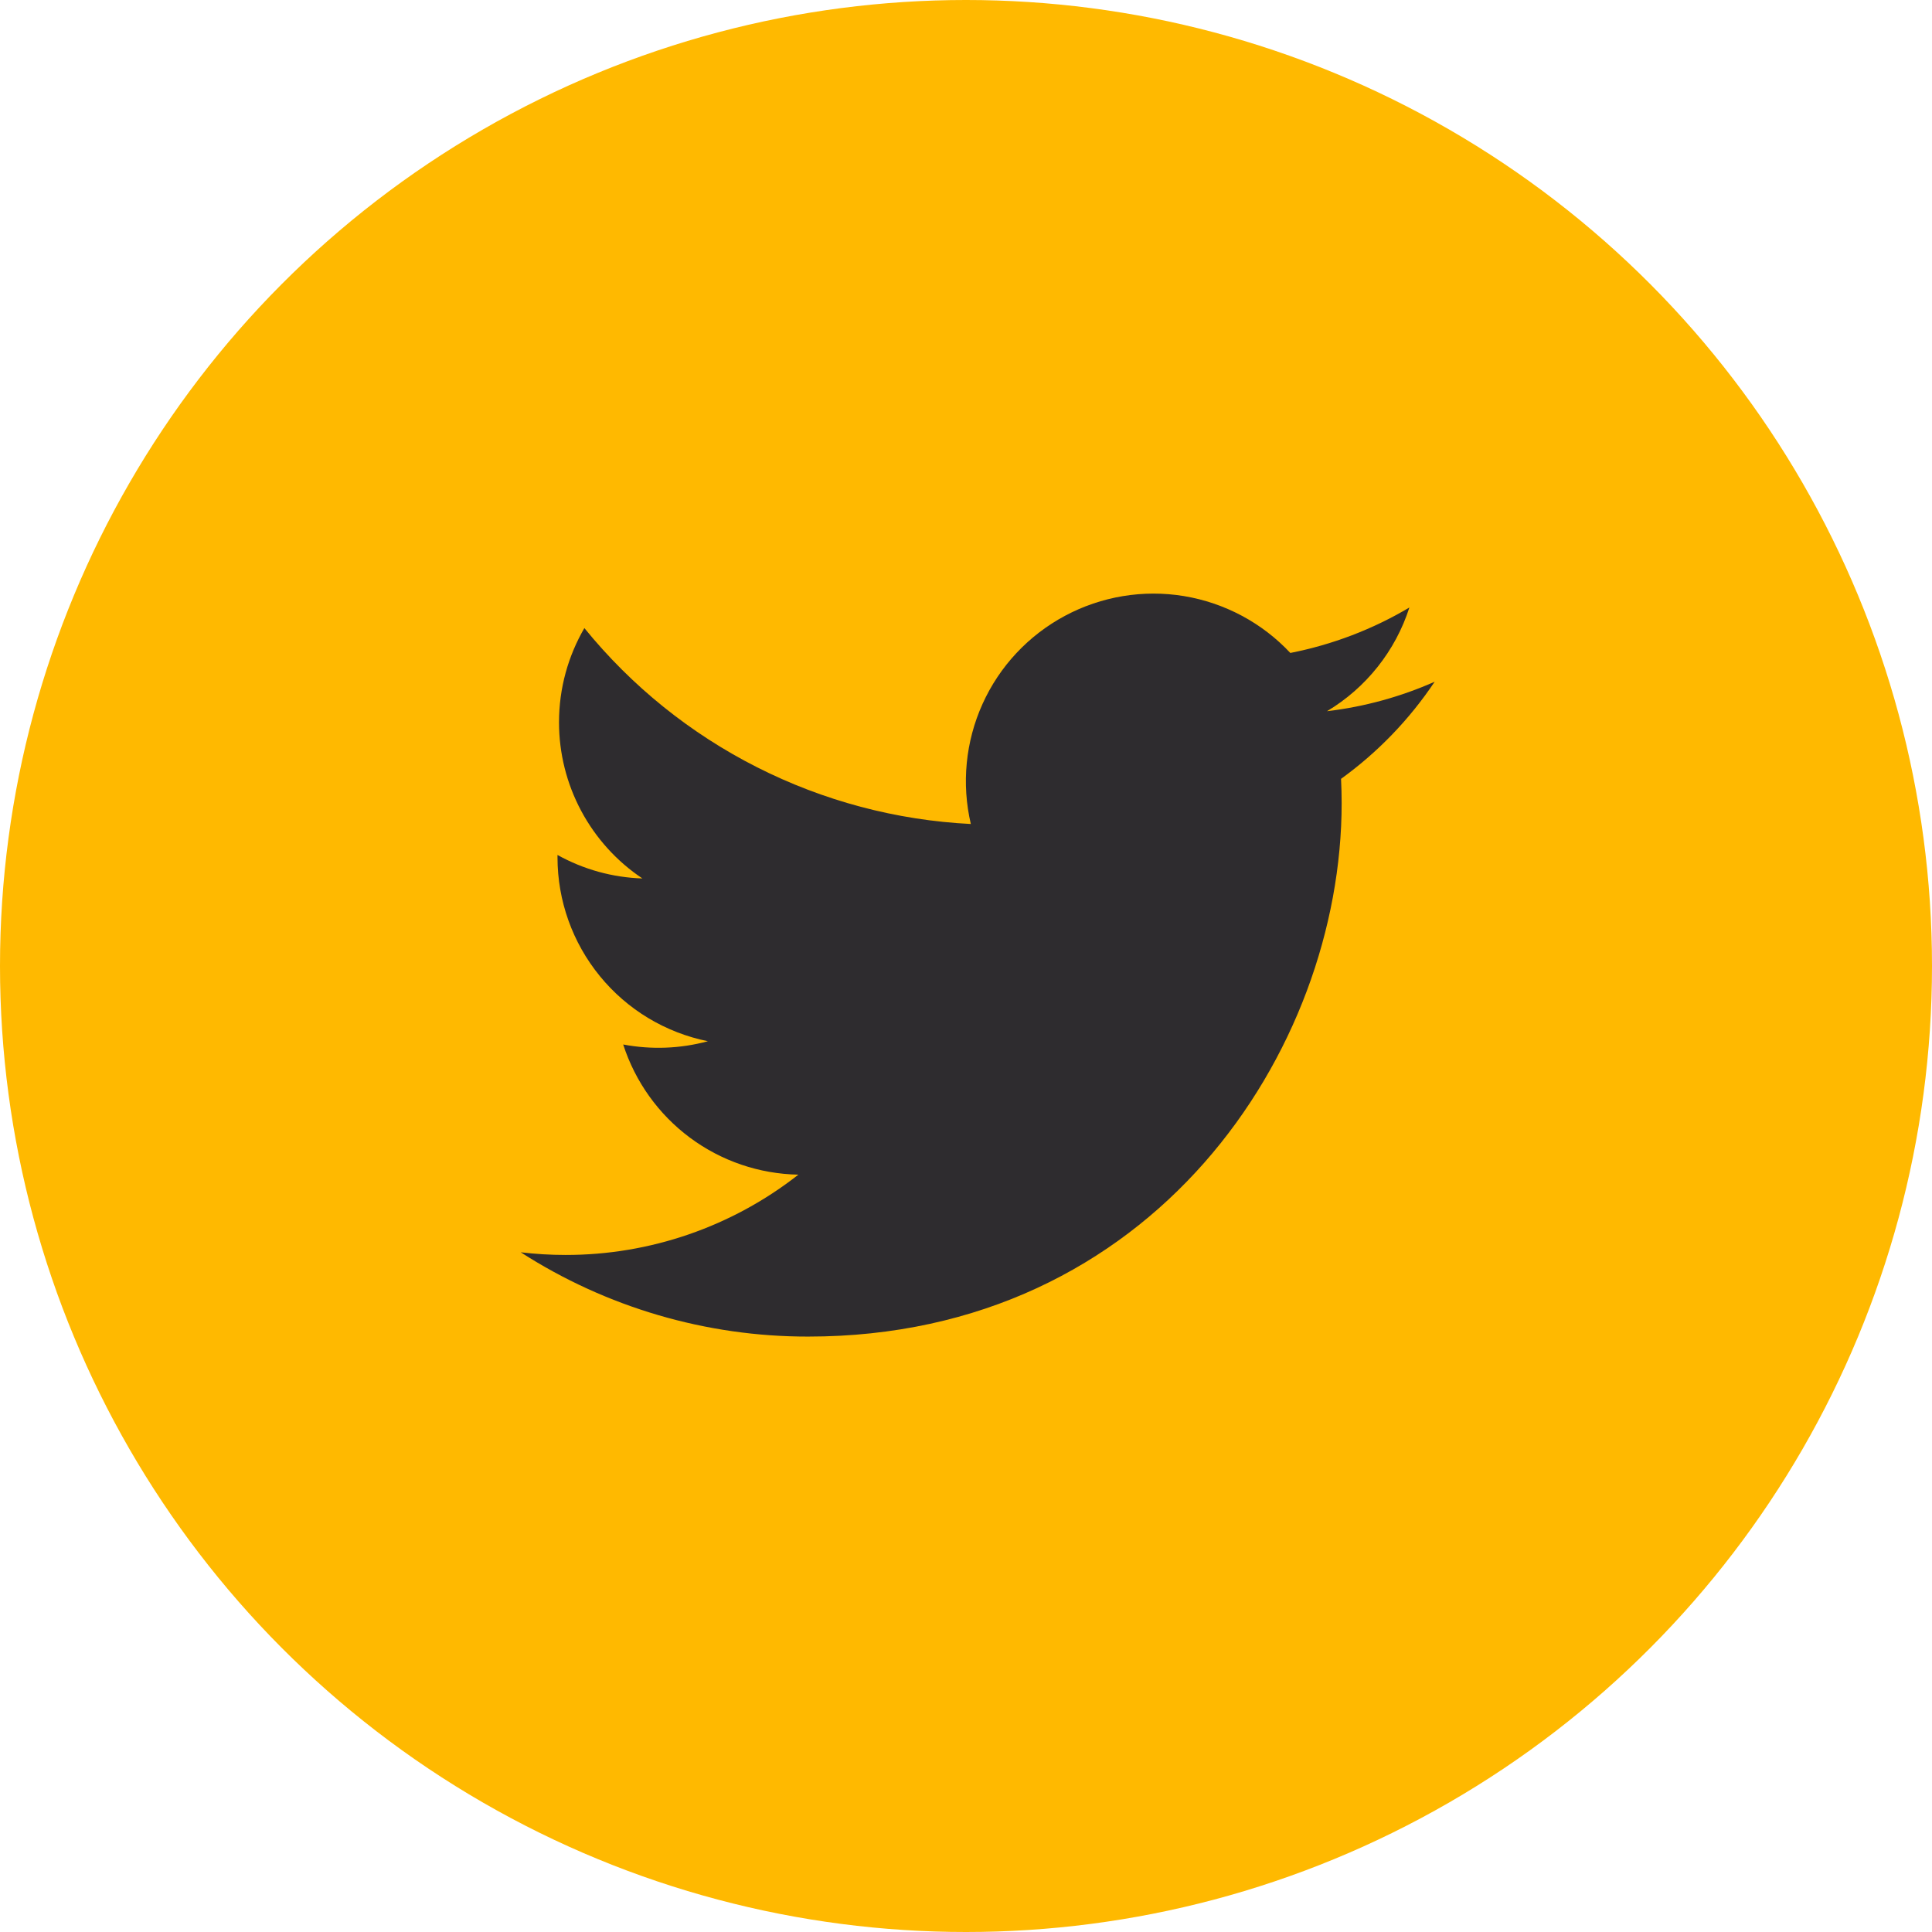
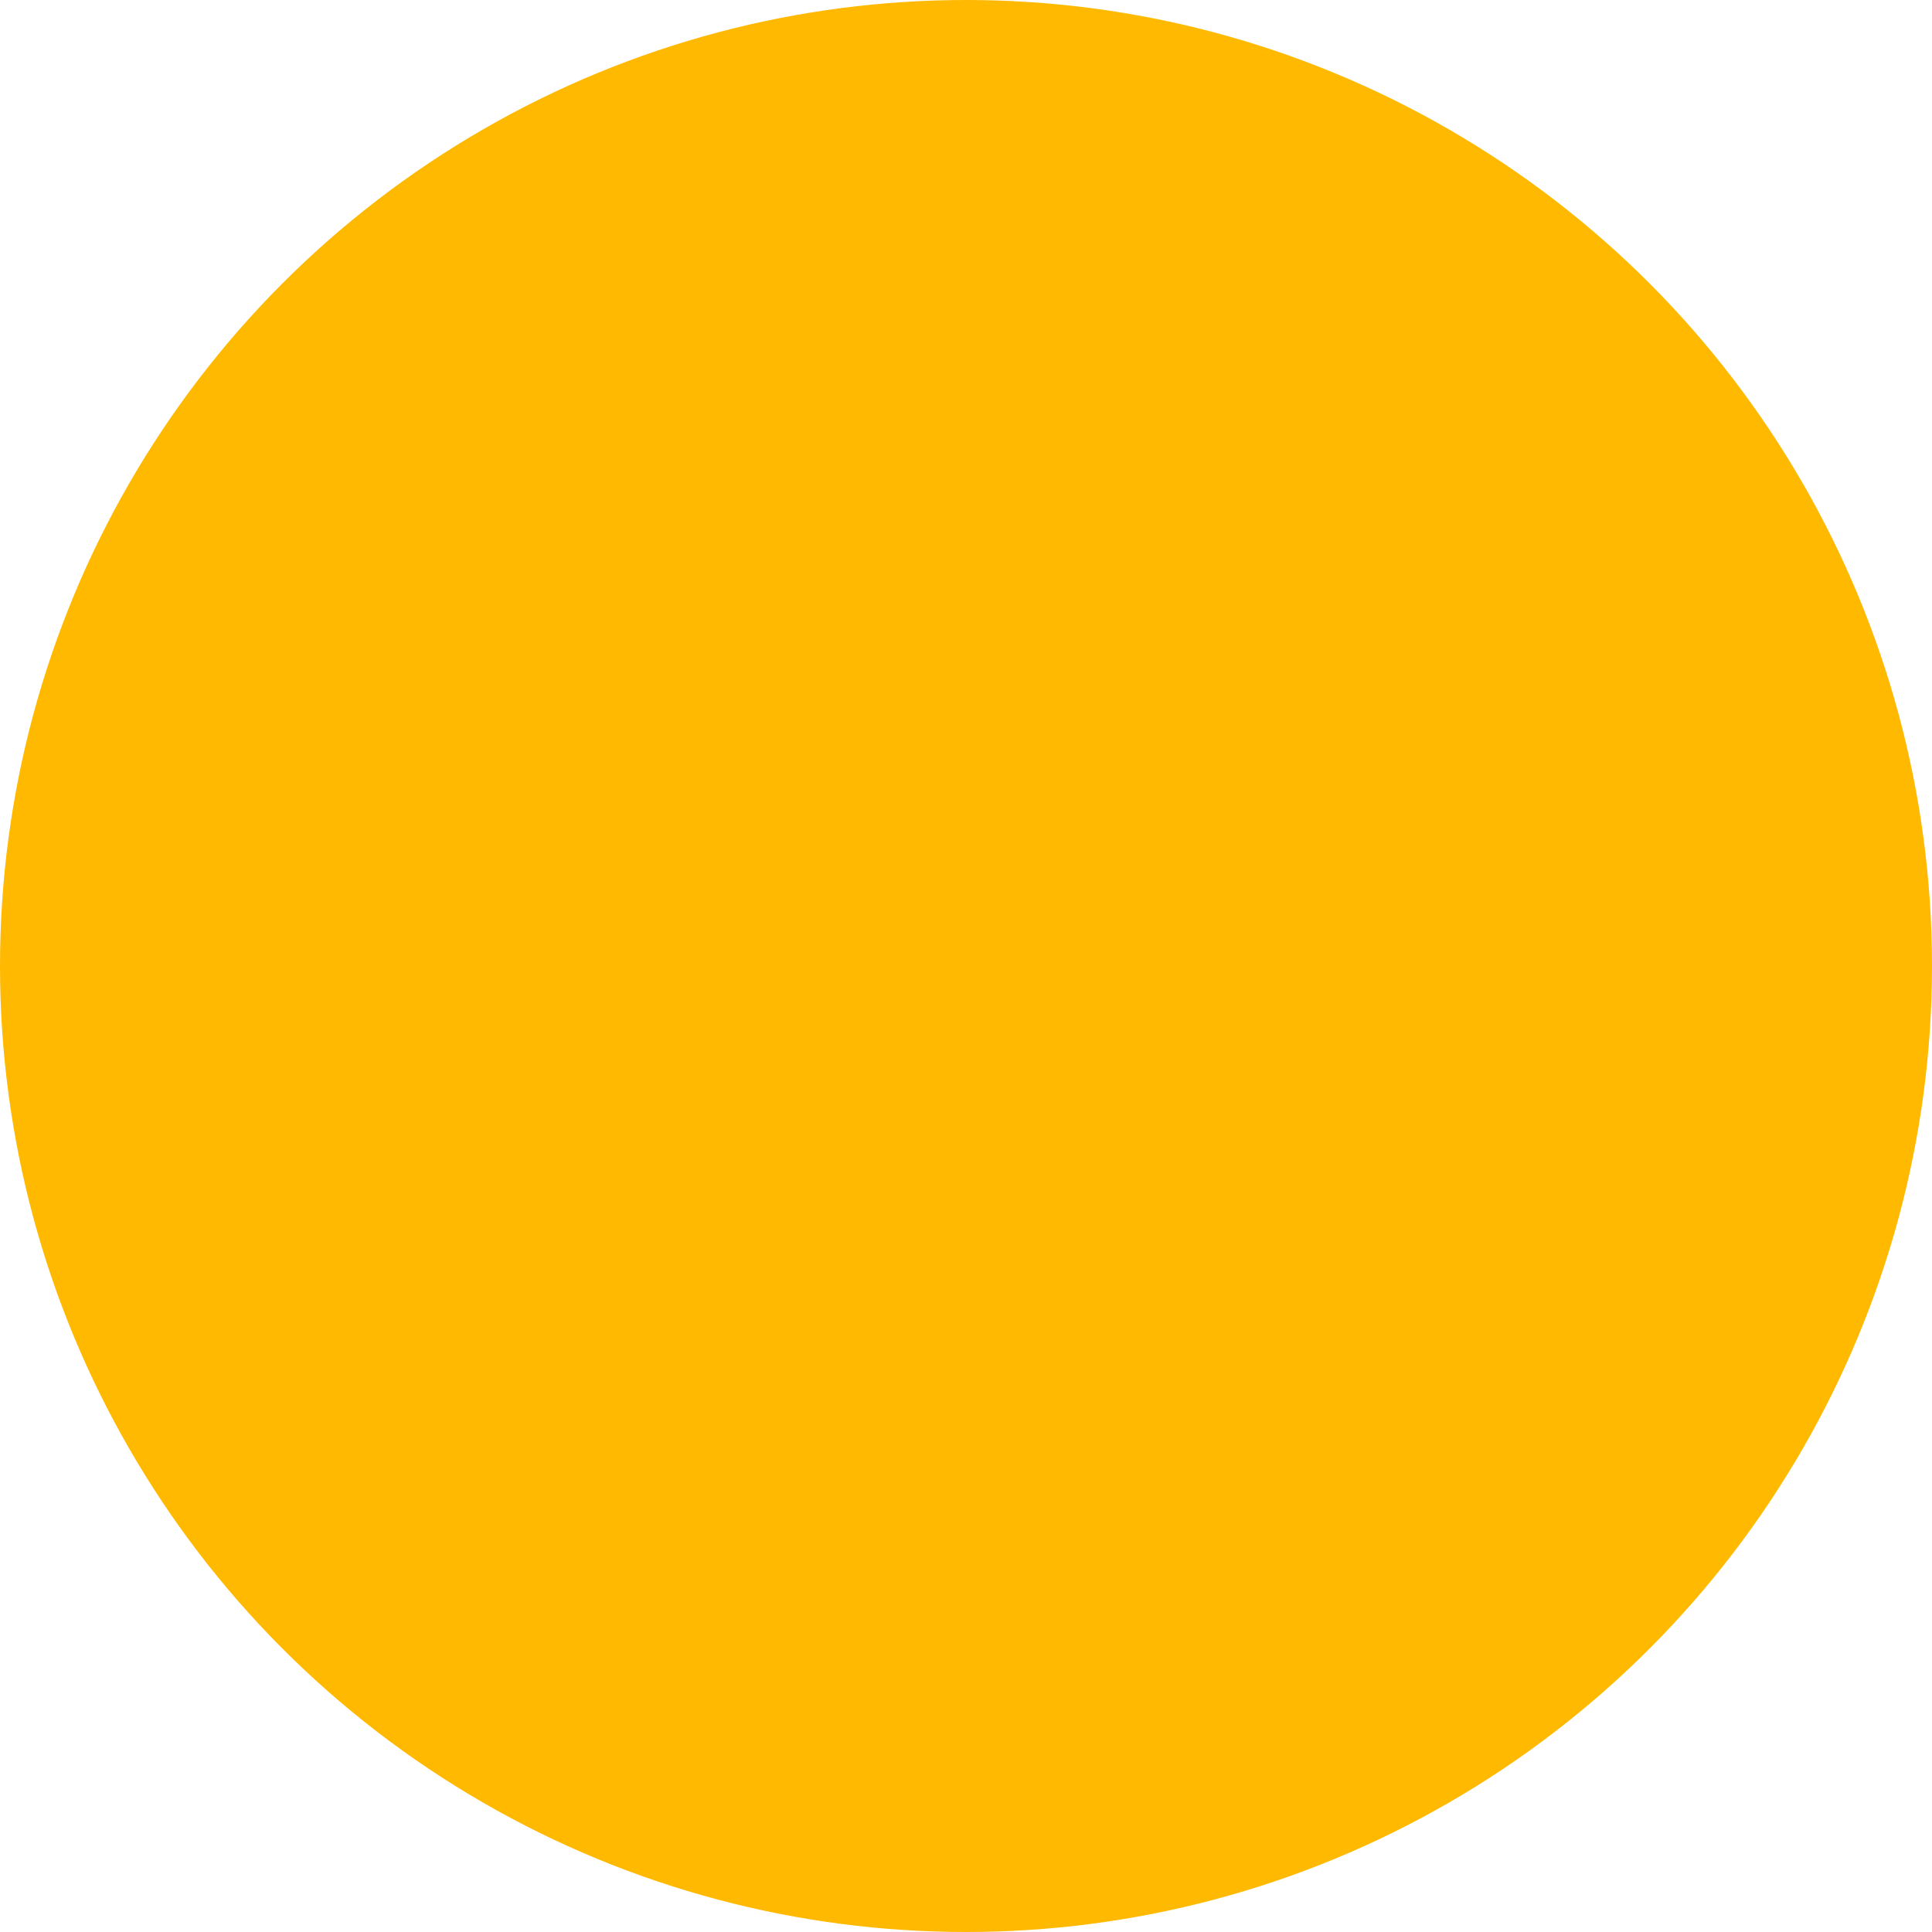
<svg xmlns="http://www.w3.org/2000/svg" width="32" height="32" viewBox="0 0 32 32" fill="none">
  <circle cx="16" cy="16" r="16" fill="#FFB900" />
-   <path d="M23.762 11.292C23.206 11.538 22.608 11.705 21.979 11.78C22.628 11.392 23.113 10.781 23.344 10.062C22.735 10.424 22.068 10.678 21.372 10.815C20.905 10.316 20.285 9.985 19.61 9.873C18.935 9.762 18.242 9.877 17.639 10.2C17.035 10.523 16.555 11.036 16.274 11.659C15.992 12.283 15.924 12.982 16.08 13.648C14.845 13.586 13.637 13.265 12.535 12.706C11.432 12.147 10.459 11.363 9.679 10.403C9.412 10.863 9.259 11.396 9.259 11.964C9.259 12.476 9.385 12.979 9.626 13.43C9.867 13.881 10.215 14.266 10.64 14.55C10.147 14.534 9.665 14.401 9.234 14.161V14.201C9.234 14.918 9.482 15.613 9.936 16.168C10.39 16.724 11.022 17.104 11.725 17.246C11.268 17.37 10.788 17.388 10.322 17.3C10.521 17.917 10.907 18.456 11.427 18.843C11.947 19.23 12.576 19.444 13.224 19.456C12.124 20.319 10.765 20.788 9.366 20.786C9.119 20.786 8.871 20.771 8.625 20.742C10.045 21.655 11.697 22.14 13.385 22.138C19.098 22.138 22.222 17.406 22.222 13.302C22.222 13.168 22.218 13.034 22.212 12.9C22.82 12.461 23.344 11.917 23.761 11.294L23.762 11.292Z" fill="#2E2C2F" />
</svg>